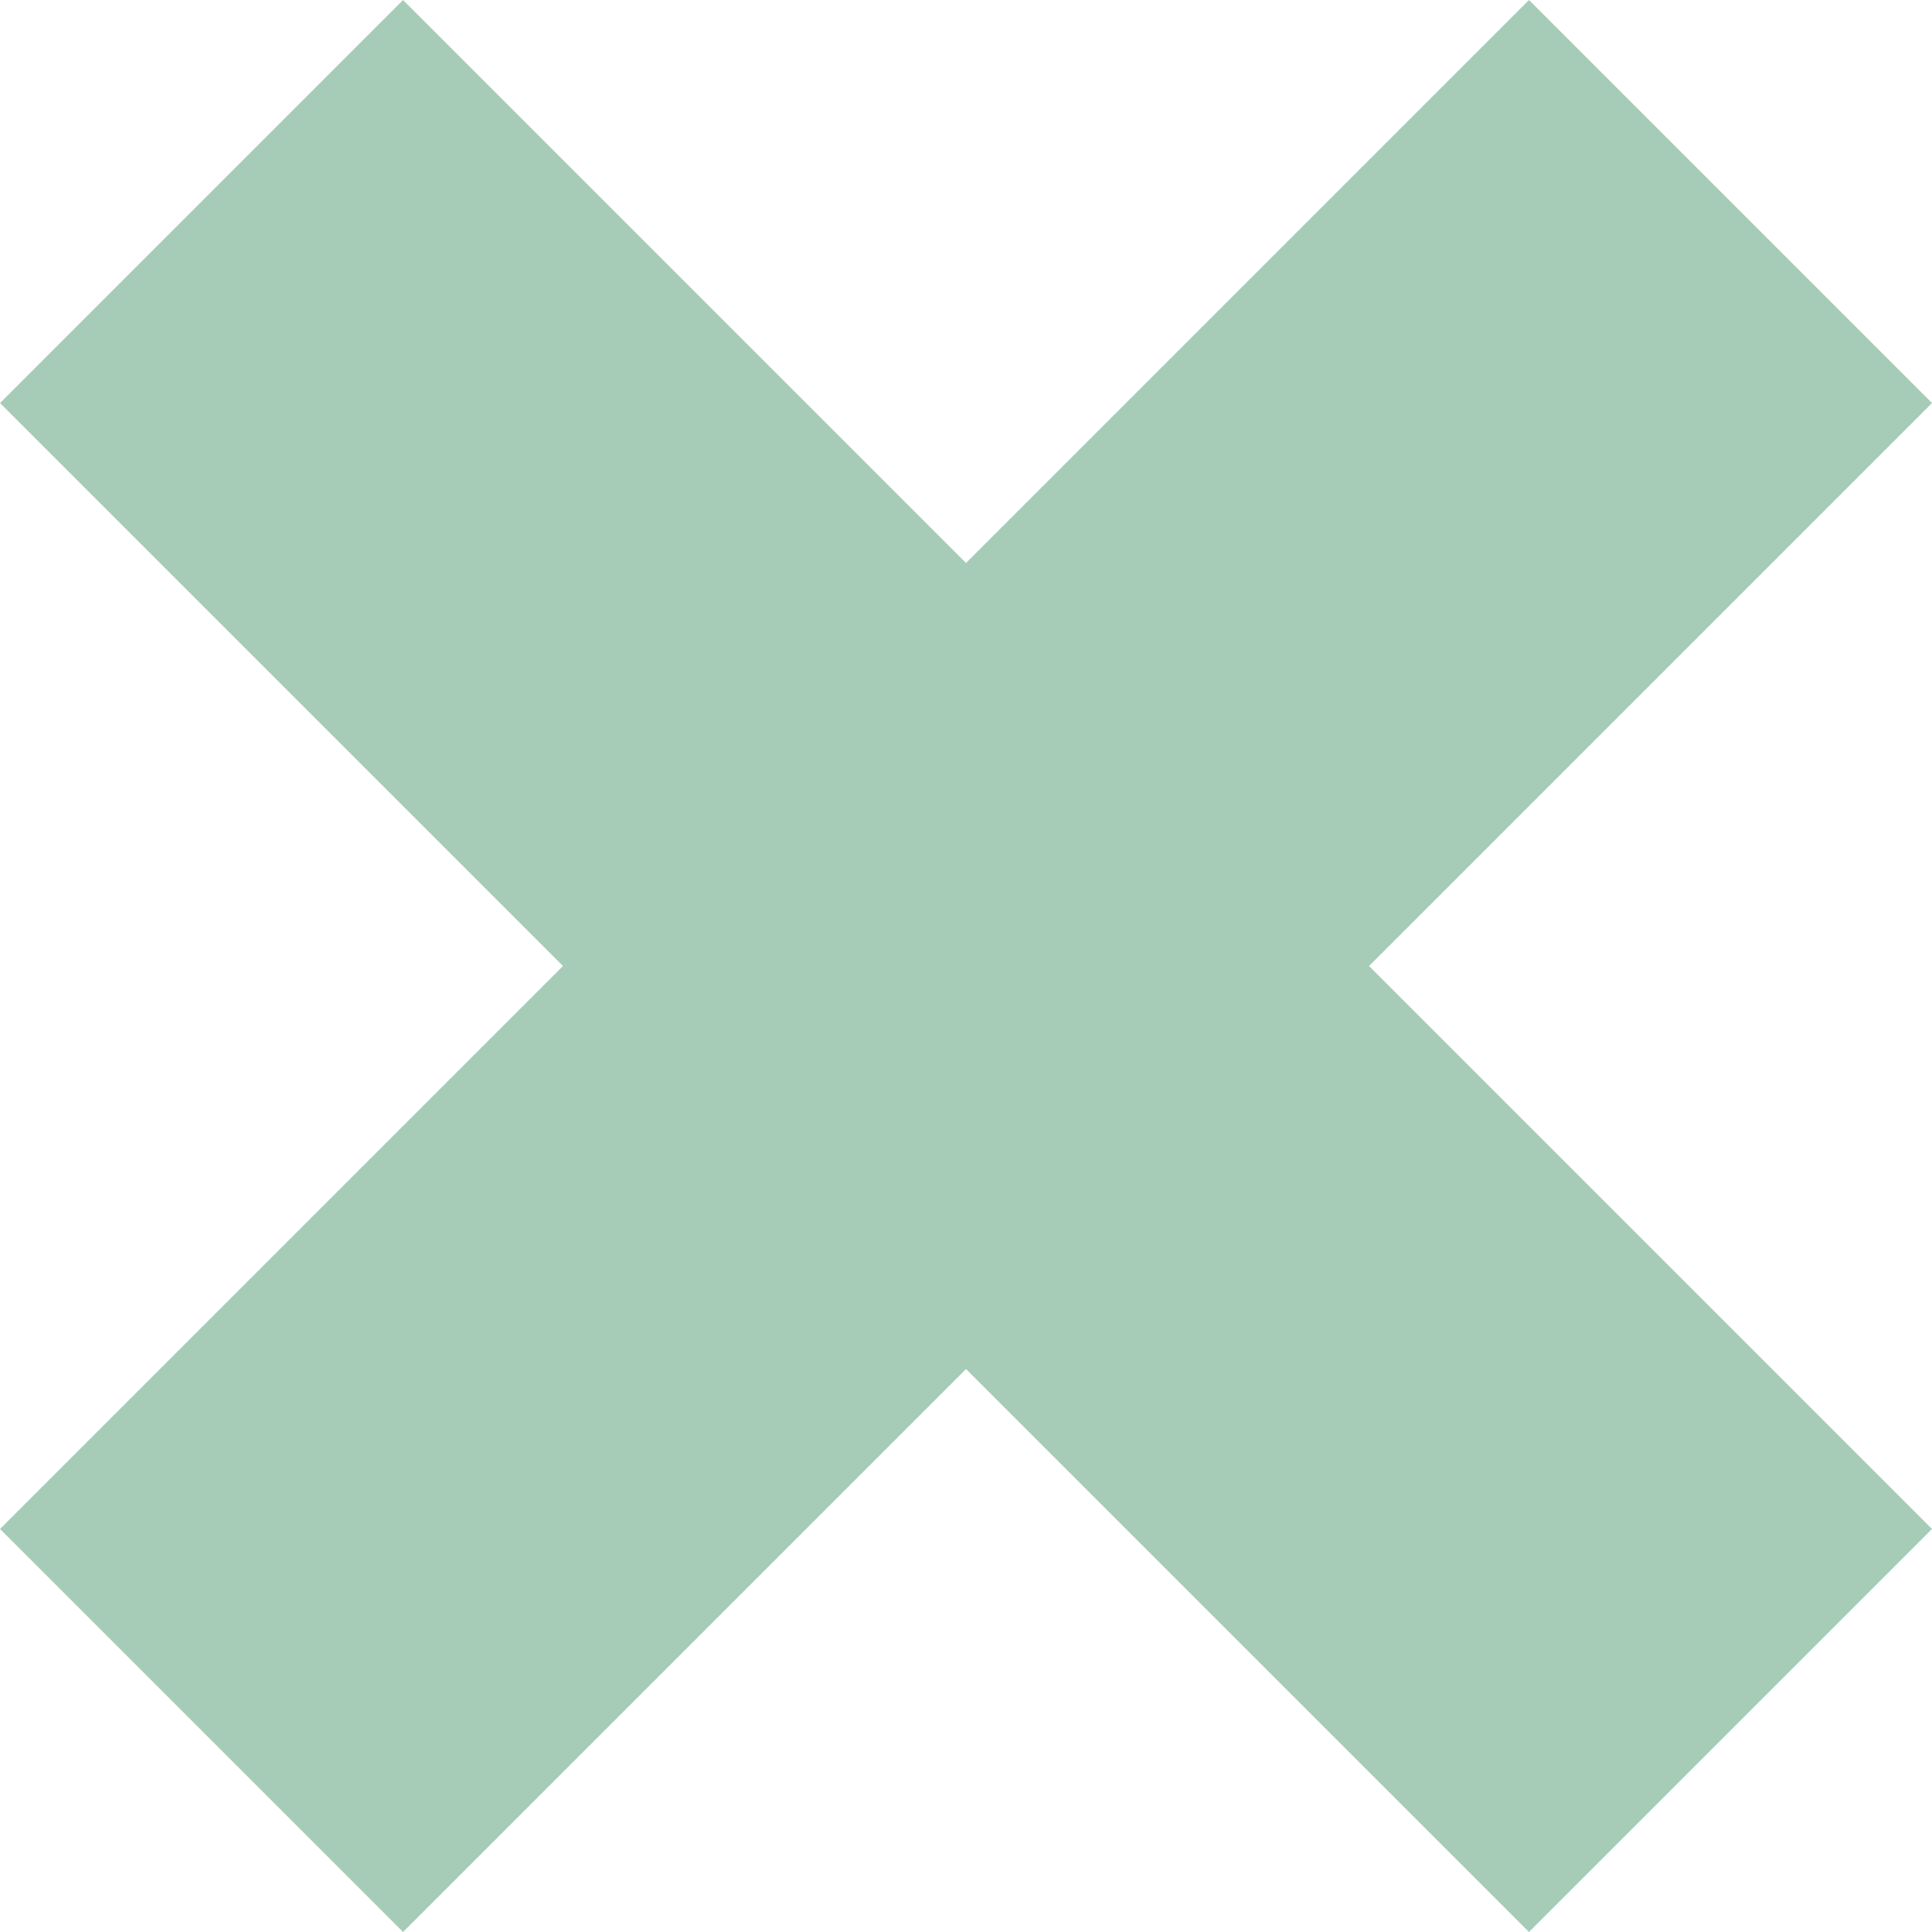
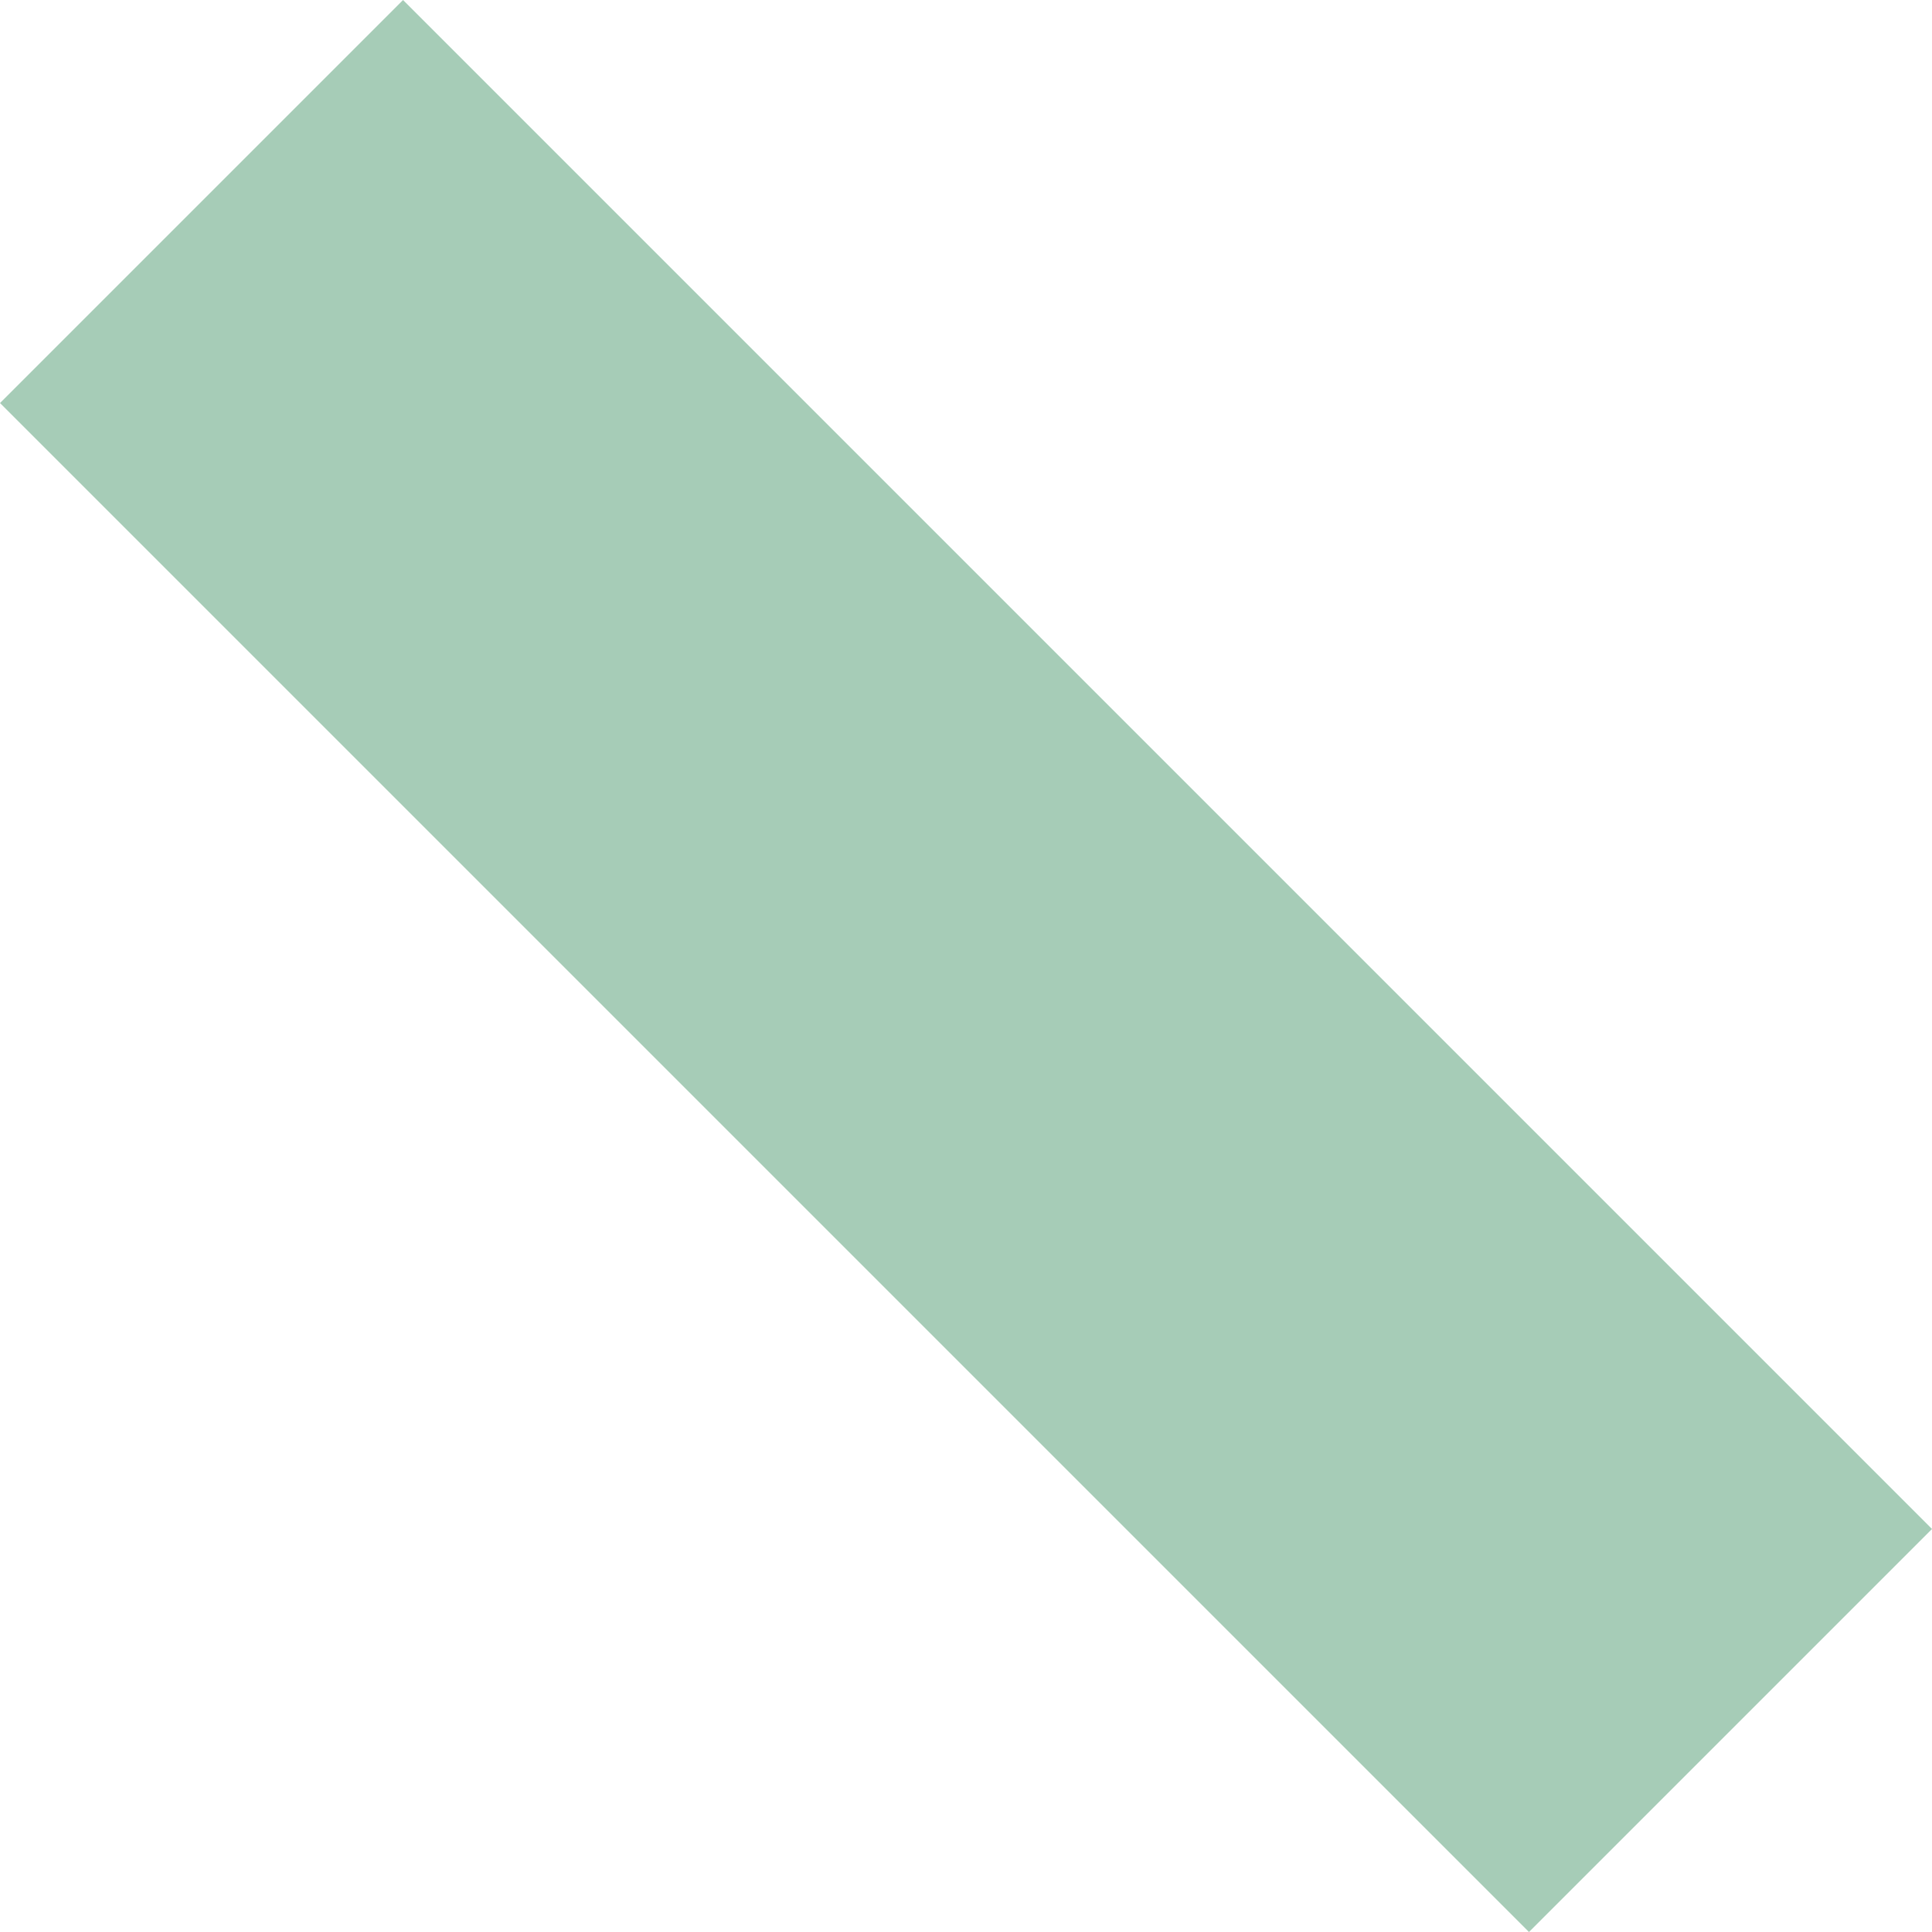
<svg xmlns="http://www.w3.org/2000/svg" viewBox="0 0 95.611 95.61">
  <g id="图层_2" data-name="图层 2">
    <g id="图层_1-2" data-name="图层 1">
      <rect x="33.702" y="-5.698" width="28.207" height="107.007" transform="translate(-19.801 47.806) rotate(-45)" style="fill:#a6ccb7" />
-       <rect x="-5.698" y="33.702" width="107.007" height="28.207" transform="translate(-19.801 47.806) rotate(-45)" style="fill:#a6ccb7" />
    </g>
  </g>
</svg>